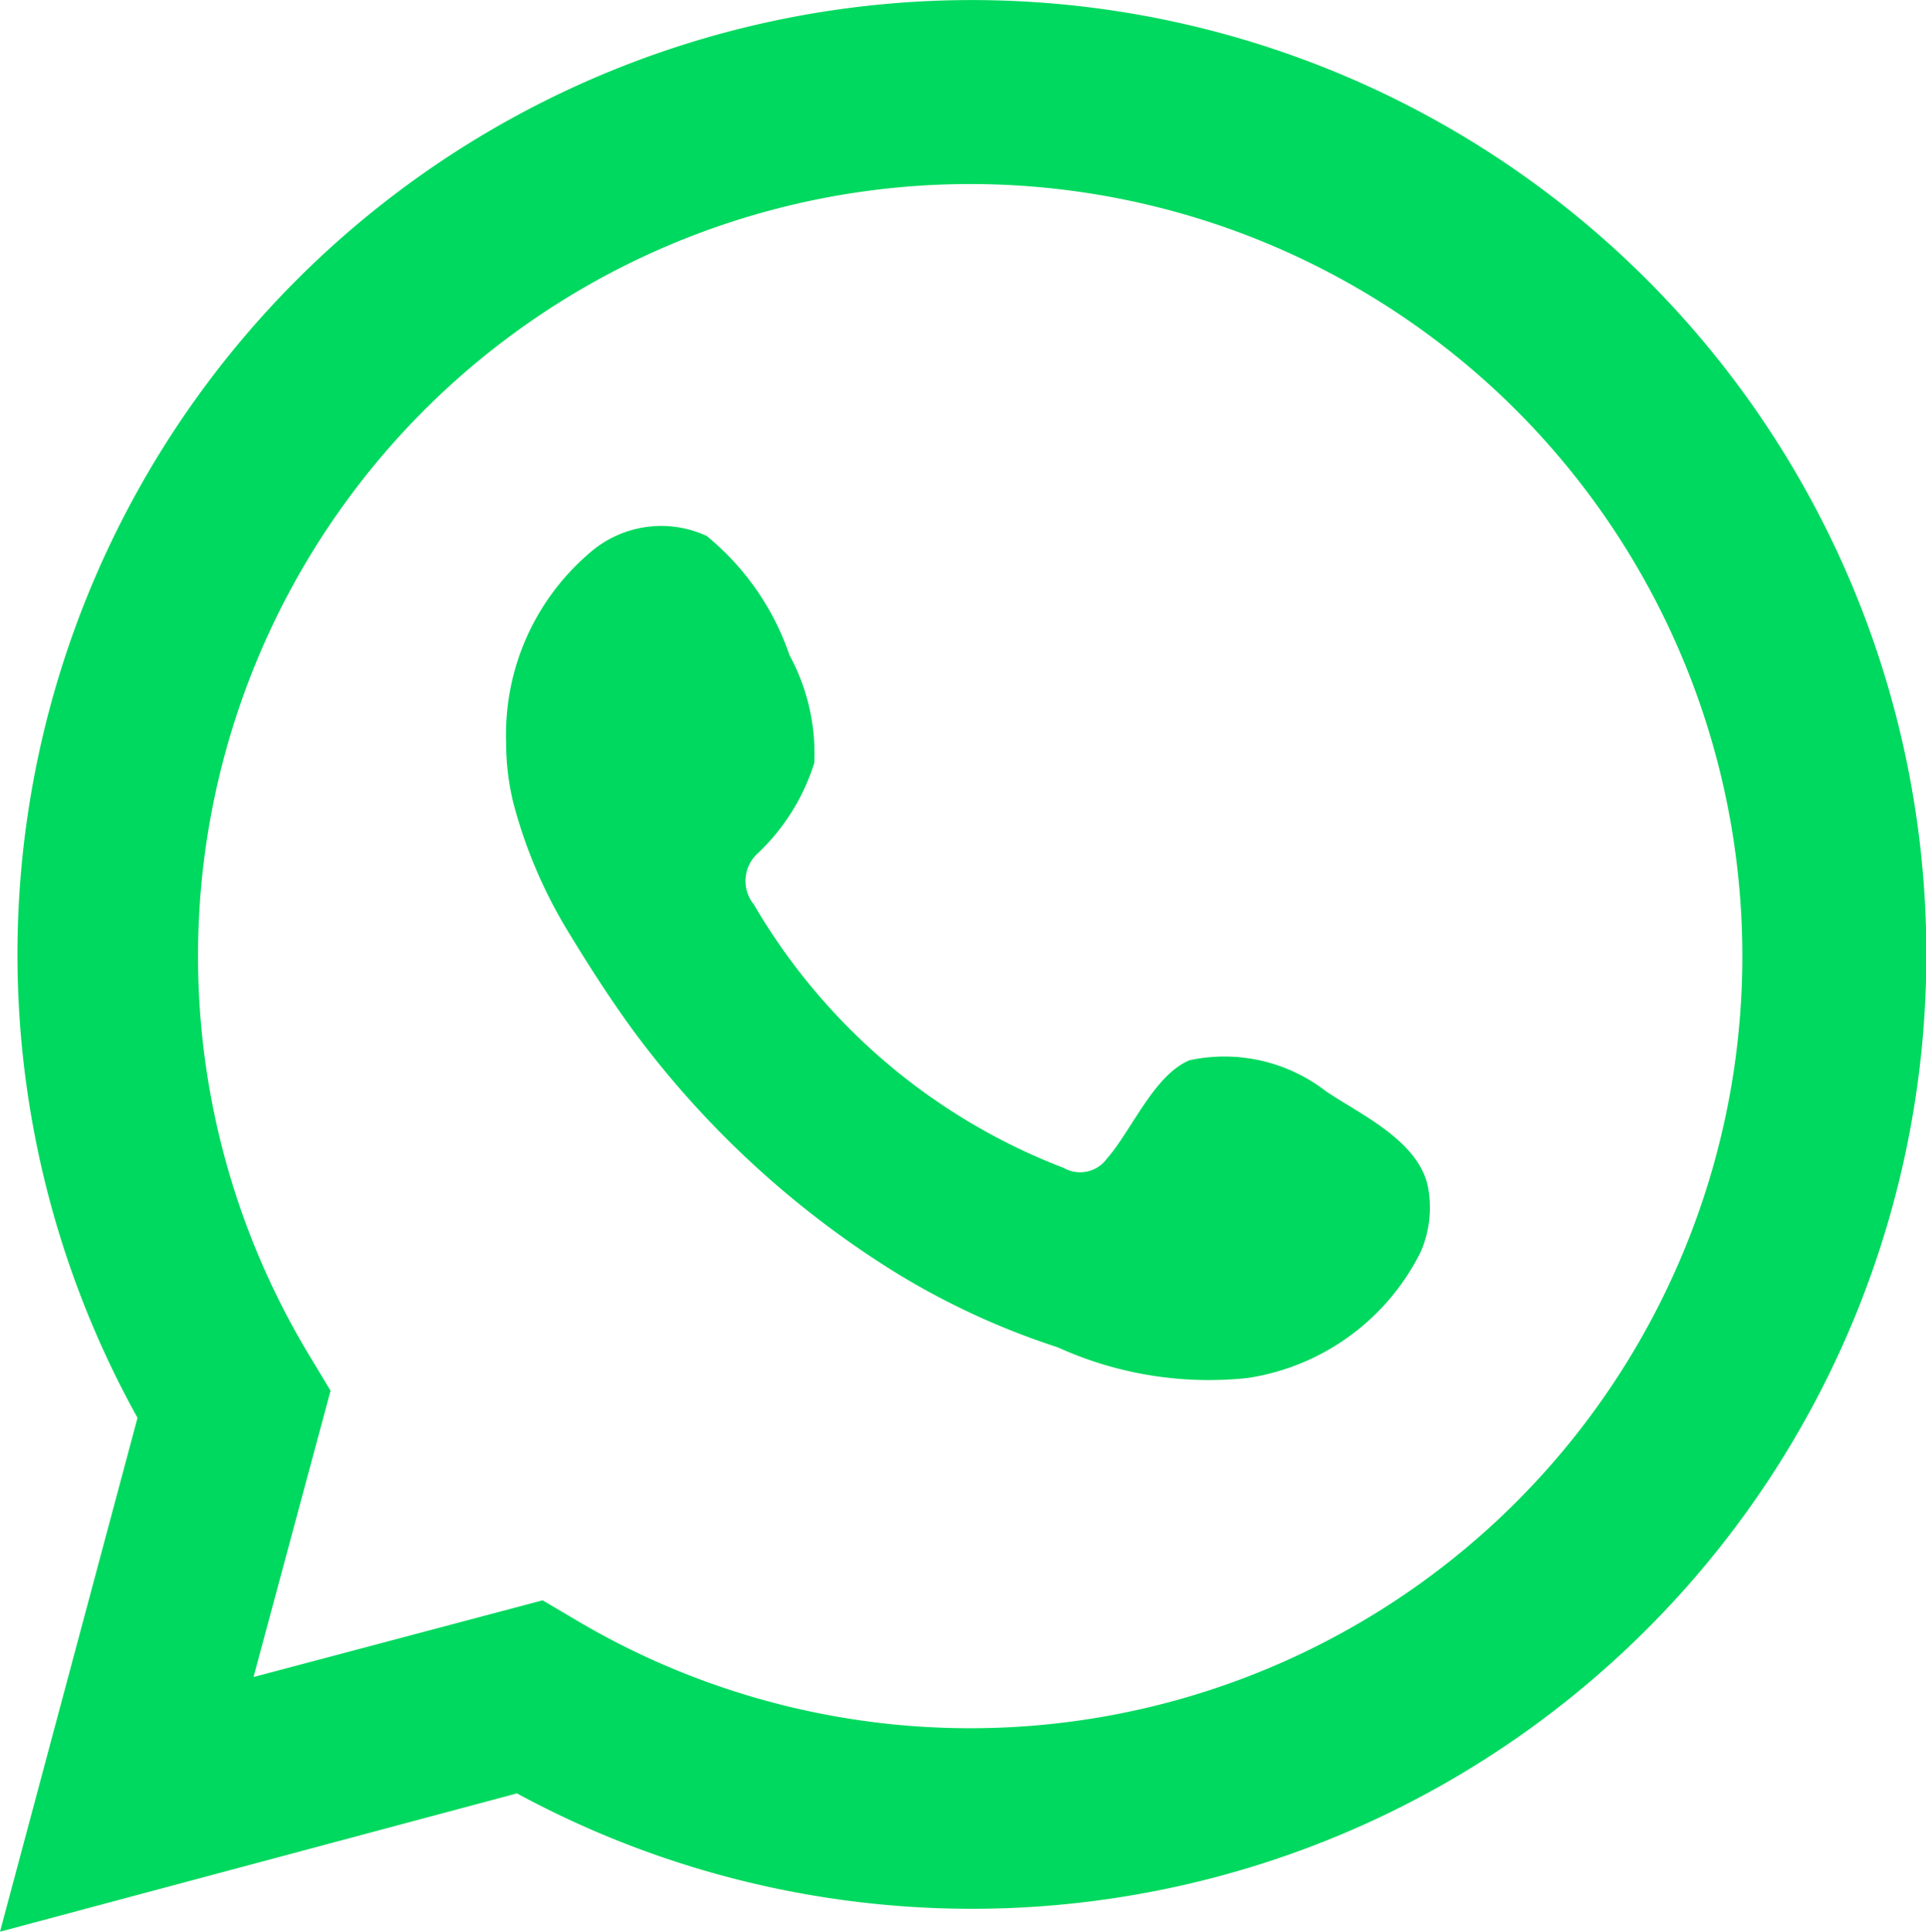
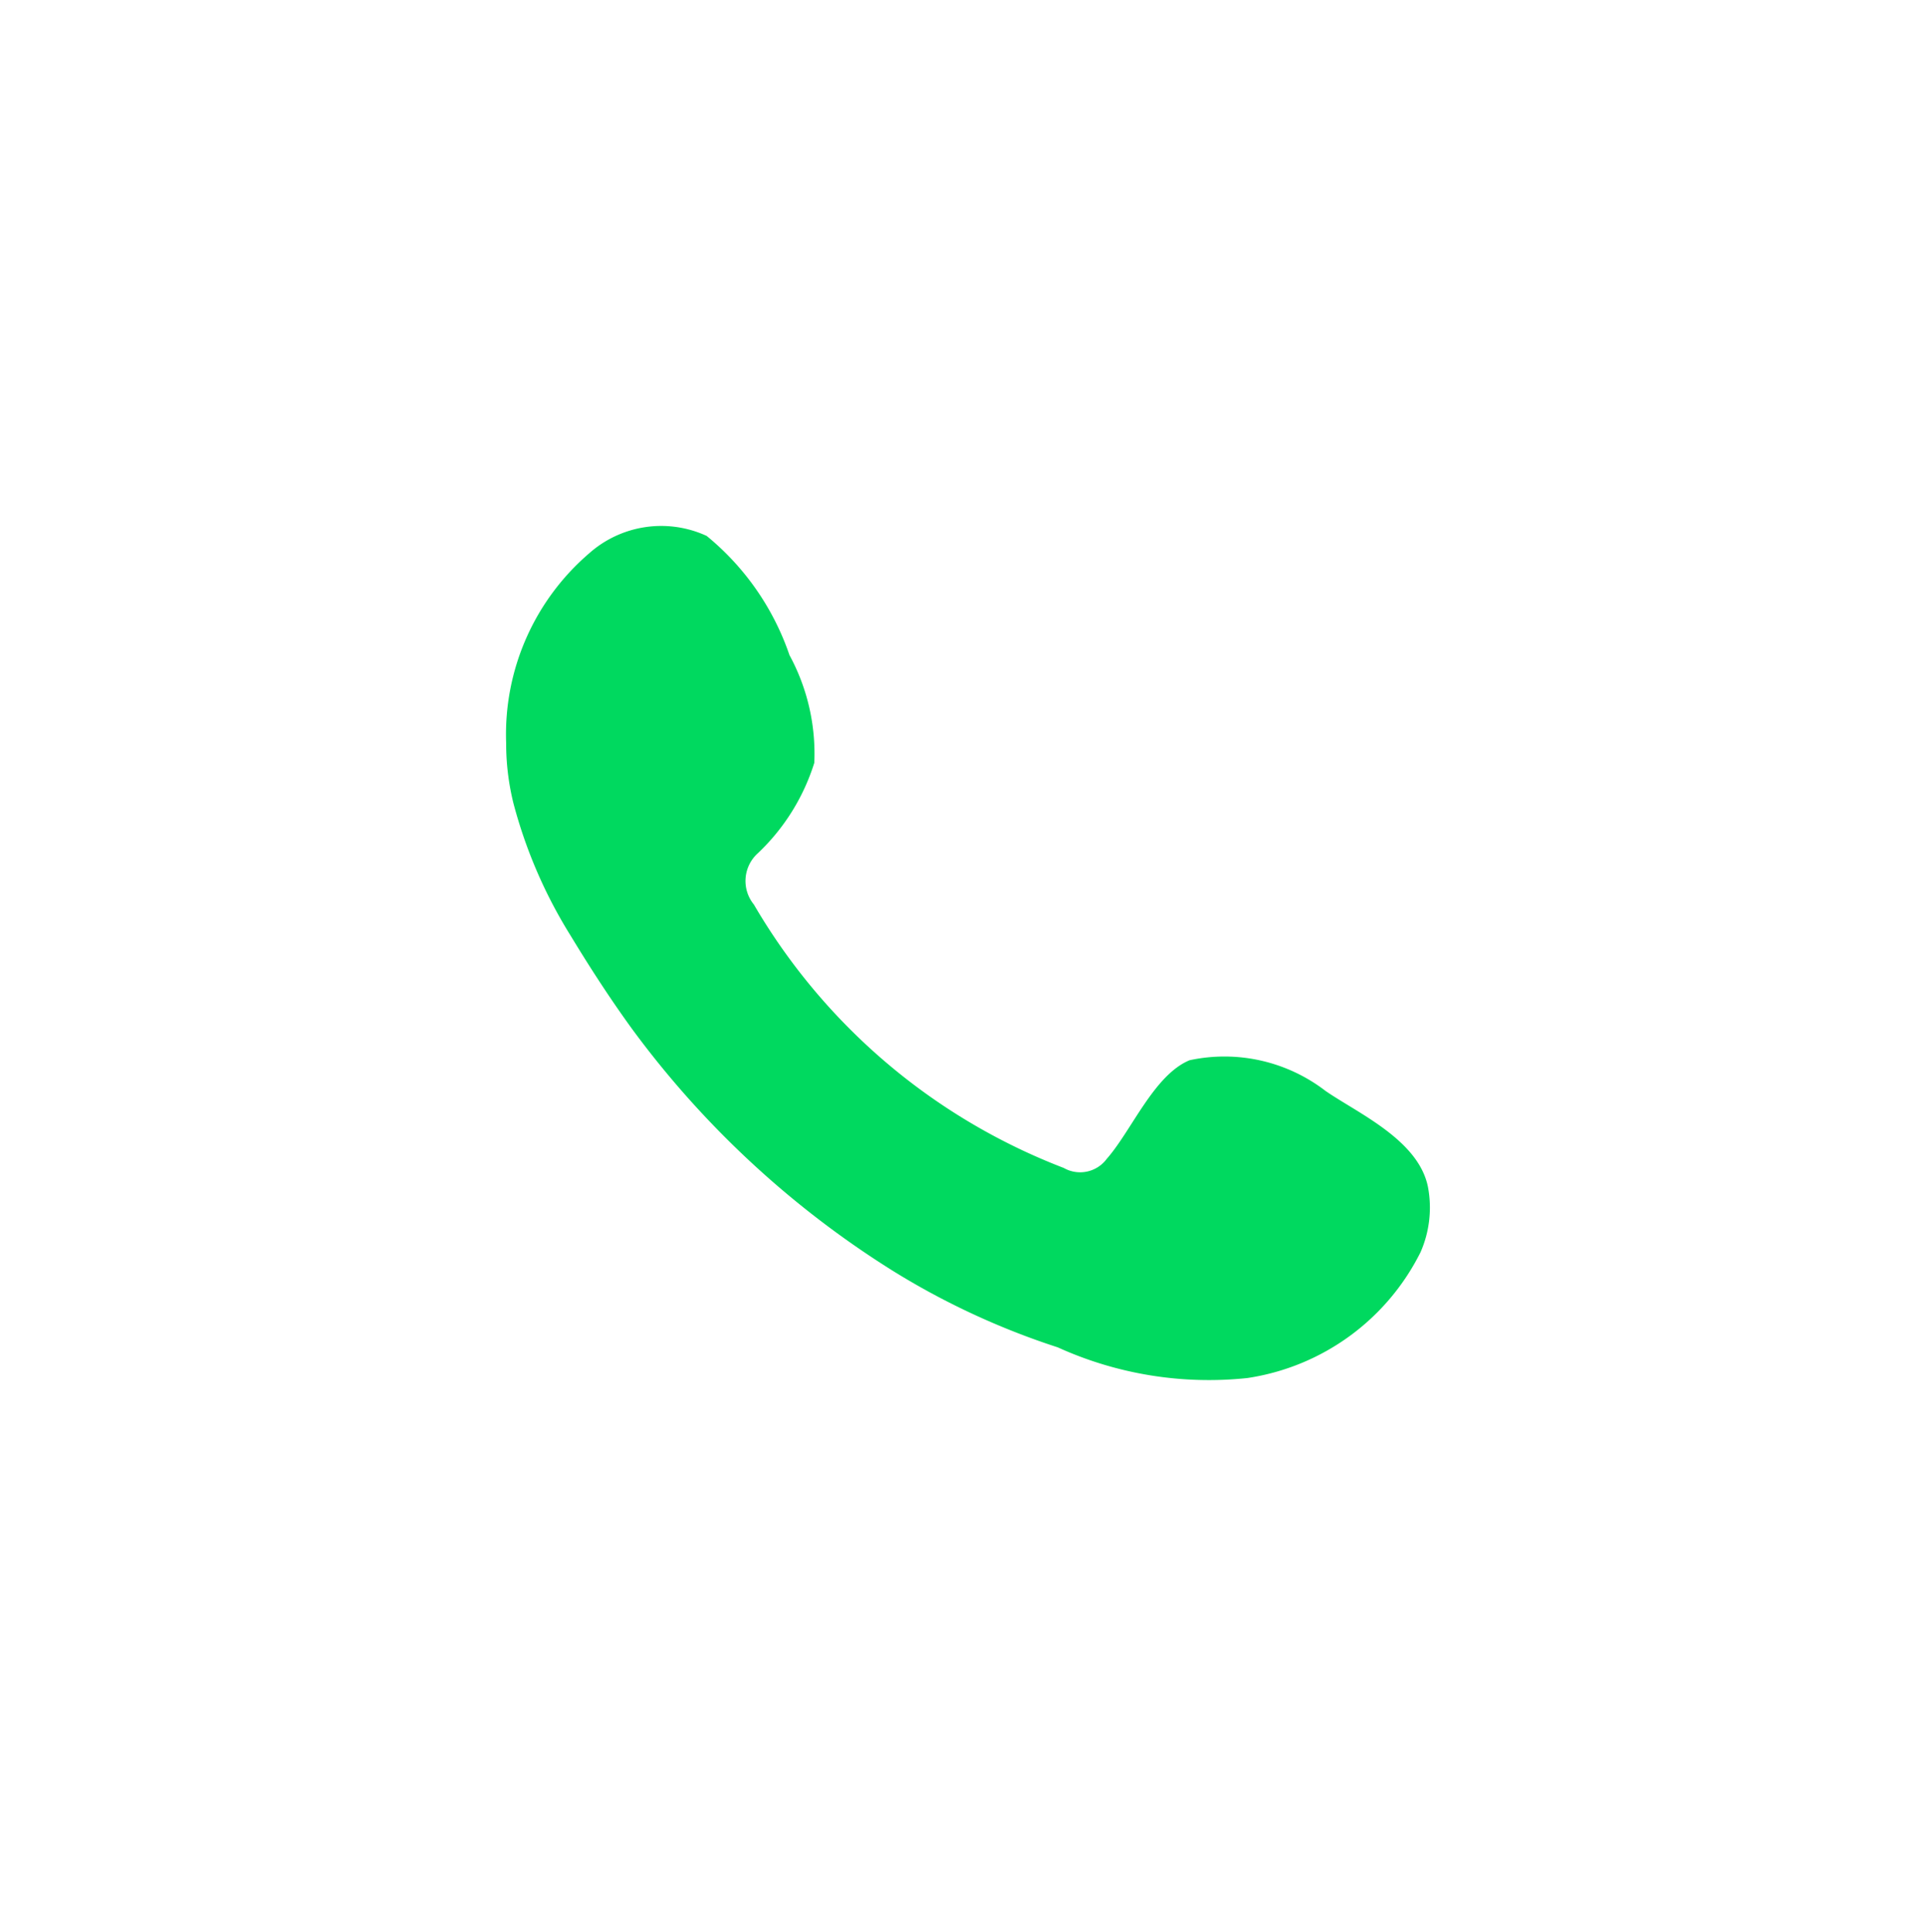
<svg xmlns="http://www.w3.org/2000/svg" id="Camada_2" data-name="Camada 2" width="26.233" height="26.313" viewBox="0 0 26.233 26.313">
  <g id="ELEMENTS" transform="translate(0 0)">
-     <path id="Caminho_74" data-name="Caminho 74" d="M0,26.194l1.873-7A13,13,0,1,1,7.041,24.31ZM7.391,21.68l.44.26a10.517,10.517,0,1,0-3.6-3.566l.271.451-1.049,3.9Z" transform="translate(0 0.119)" fill="#00d95f" />
    <path id="Caminho_75" data-name="Caminho 75" d="M17.27,13.926a2.257,2.257,0,0,0-1.851-.418c-.485.2-.79.959-1.128,1.343a.451.451,0,0,1-.587.124,8.35,8.35,0,0,1-4.22-3.588.508.508,0,0,1,.056-.7,2.877,2.877,0,0,0,.767-1.23A2.81,2.81,0,0,0,9.969,7.99,3.6,3.6,0,0,0,8.841,6.366a1.478,1.478,0,0,0-1.6.237A3.25,3.25,0,0,0,6.11,9.187a3.387,3.387,0,0,0,.1.824,6.579,6.579,0,0,0,.778,1.8c.26.429.53.846.824,1.253a12.886,12.886,0,0,0,3.554,3.306,10.257,10.257,0,0,0,2.257,1.049,4.976,4.976,0,0,0,2.584.418,3.16,3.16,0,0,0,2.358-1.715,1.512,1.512,0,0,0,.1-.891C18.534,14.592,17.71,14.23,17.27,13.926Z" transform="translate(0.784 0.934)" fill="#00d95f" fill-rule="evenodd" />
  </g>
</svg>